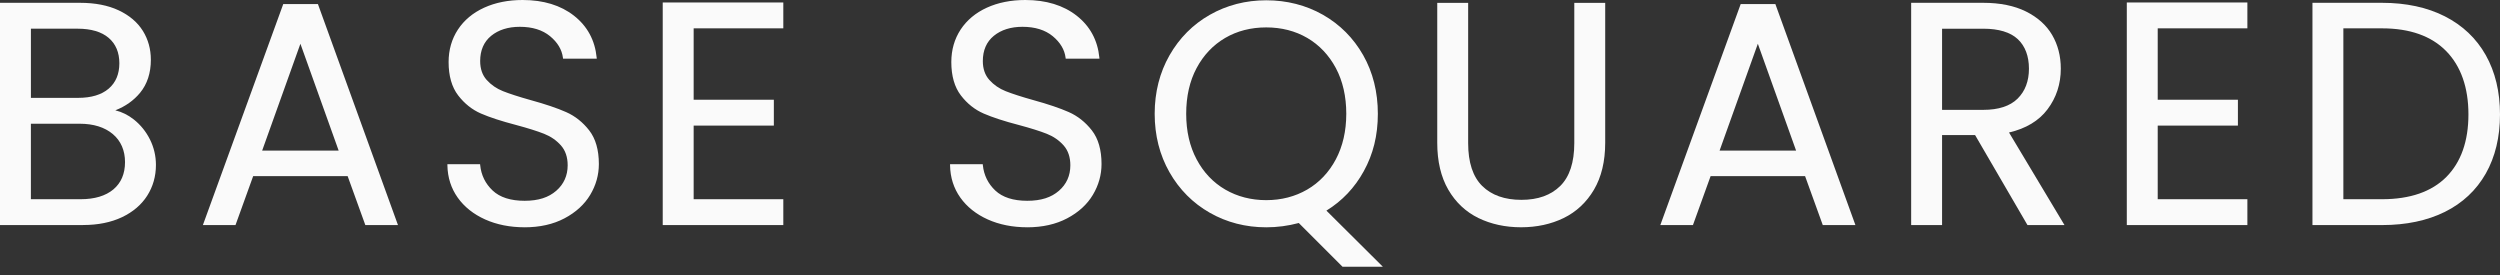
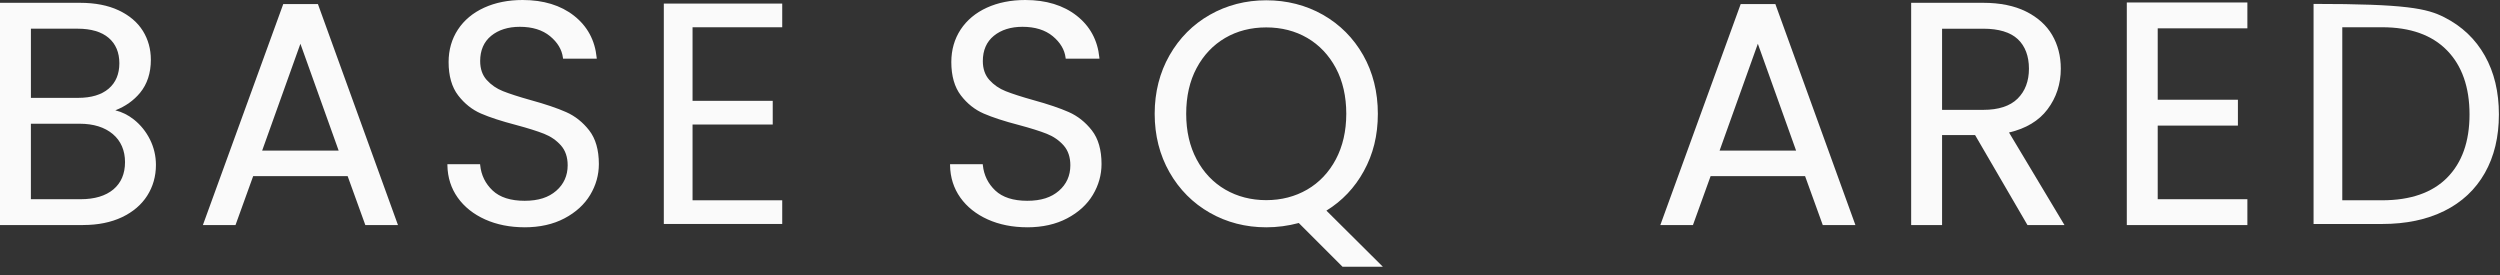
<svg xmlns="http://www.w3.org/2000/svg" width="209" height="23" viewBox="0 0 209 23" fill="none">
  <rect x="0" y="0" width="209" height="23" fill="#333333" stroke="none" />
  <path d="M11.137 10.066C11.692 10.506 12.132 11.051 12.457 11.702C12.783 12.353 12.946 13.048 12.946 13.788C12.946 14.72 12.709 15.56 12.234 16.308C11.76 17.056 11.069 17.644 10.162 18.076C9.256 18.509 8.187 18.724 6.955 18.724H0.092V0.326H6.692C7.94 0.326 9.005 0.533 9.885 0.947C10.765 1.361 11.425 1.919 11.865 2.623C12.305 3.326 12.524 4.118 12.524 4.998C12.524 6.089 12.228 6.99 11.639 7.703C11.049 8.414 10.271 8.931 9.302 9.246C9.972 9.353 10.582 9.624 11.137 10.064M2.492 8.272H6.531C7.657 8.272 8.527 8.008 9.144 7.48C9.761 6.951 10.068 6.222 10.068 5.289C10.068 4.357 9.761 3.625 9.144 3.099C8.527 2.57 7.641 2.307 6.479 2.307H2.492V8.274V8.272ZM9.54 15.9C10.207 15.337 10.542 14.554 10.542 13.551C10.542 12.548 10.191 11.724 9.487 11.135C8.784 10.546 7.841 10.251 6.662 10.251H2.492V16.744H6.742C7.938 16.744 8.872 16.463 9.54 15.9Z" fill="#FAFAFA" />
  <path d="M2.584 8.181H6.531C7.628 8.181 8.489 7.922 9.085 7.412C9.678 6.905 9.978 6.19 9.978 5.289C9.978 4.389 9.678 3.674 9.085 3.167C8.489 2.657 7.612 2.398 6.479 2.398H2.584V8.181ZM6.531 8.362H2.402V2.215H6.479C7.657 2.215 8.573 2.488 9.204 3.029C9.839 3.571 10.161 4.333 10.161 5.289C10.161 6.246 9.839 7.006 9.204 7.548C8.573 8.089 7.675 8.362 6.533 8.362M2.584 16.654H6.742C7.912 16.654 8.832 16.376 9.481 15.832C10.126 15.289 10.452 14.522 10.452 13.553C10.452 12.584 10.108 11.777 9.429 11.206C8.744 10.633 7.813 10.344 6.662 10.344H2.582V16.656L2.584 16.654ZM6.742 16.837H2.402V10.161H6.664C7.86 10.161 8.828 10.466 9.548 11.065C10.269 11.67 10.637 12.506 10.637 13.551C10.637 14.596 10.289 15.39 9.602 15.969C8.919 16.543 7.958 16.835 6.744 16.835M0.181 18.633H6.953C8.167 18.633 9.232 18.418 10.12 17.994C11.007 17.572 11.692 16.989 12.154 16.26C12.618 15.53 12.853 14.698 12.853 13.788C12.853 13.067 12.693 12.377 12.375 11.742C12.058 11.105 11.621 10.565 11.081 10.137C10.542 9.709 9.94 9.439 9.288 9.337L8.917 9.279L9.274 9.162C10.221 8.853 10.992 8.342 11.569 7.647C12.142 6.953 12.433 6.063 12.433 5C12.433 4.142 12.216 3.358 11.788 2.673C11.36 1.988 10.707 1.435 9.847 1.031C8.981 0.625 7.92 0.42 6.692 0.42H0.185V18.635L0.181 18.633ZM6.953 18.816H0V0.235H6.69C7.946 0.235 9.033 0.446 9.921 0.864C10.814 1.284 11.491 1.859 11.939 2.575C12.387 3.29 12.612 4.106 12.612 4.998C12.612 6.105 12.307 7.034 11.708 7.761C11.173 8.406 10.48 8.897 9.64 9.222C10.199 9.359 10.719 9.618 11.194 9.994C11.754 10.44 12.208 11.001 12.538 11.662C12.867 12.321 13.036 13.039 13.036 13.788C13.036 14.733 12.791 15.597 12.309 16.356C11.826 17.116 11.117 17.721 10.199 18.157C9.284 18.591 8.193 18.812 6.953 18.812" fill="#FAFAFA" />
  <path d="M23.741 0.432L17.09 18.726H19.624L21.101 14.634H29.125L30.602 18.726H33.136L26.511 0.432H23.739H23.741ZM25.114 3.388L28.438 12.681H21.786L25.112 3.388H25.114Z" fill="#FAFAFA" />
  <path d="M21.917 12.588H28.311L25.114 3.658L21.917 12.588ZM28.568 12.771H21.659L25.114 3.119L28.568 12.771ZM30.668 18.633H33.01L26.45 0.523H23.806L17.22 18.633H19.561L21.038 14.542H29.191L30.67 18.633H30.668ZM33.269 18.816H30.542L29.063 14.725H21.165L19.688 18.816H16.961L23.679 0.342H26.579L33.271 18.816H33.269Z" fill="#FAFAFA" />
  <path d="M40.596 18.263C39.637 17.831 38.884 17.232 38.339 16.469C37.792 15.703 37.511 14.819 37.495 13.816H40.055C40.142 14.678 40.499 15.403 41.124 15.994C41.749 16.583 42.66 16.878 43.855 16.878C45.051 16.878 45.901 16.593 46.56 16.02C47.221 15.45 47.551 14.714 47.551 13.816C47.551 13.113 47.356 12.54 46.97 12.1C46.582 11.662 46.1 11.326 45.519 11.097C44.938 10.868 44.155 10.621 43.17 10.357C41.956 10.042 40.984 9.724 40.254 9.409C39.525 9.091 38.9 8.595 38.379 7.918C37.861 7.241 37.602 6.33 37.602 5.185C37.602 4.182 37.857 3.294 38.367 2.518C38.878 1.744 39.595 1.145 40.519 0.723C41.444 0.301 42.503 0.088 43.701 0.088C45.425 0.088 46.838 0.52 47.937 1.383C49.036 2.245 49.657 3.39 49.798 4.815H47.159C47.071 4.112 46.701 3.491 46.05 2.954C45.399 2.417 44.537 2.148 43.463 2.148C42.461 2.148 41.643 2.407 41.01 2.926C40.377 3.444 40.059 4.172 40.059 5.104C40.059 5.774 40.248 6.318 40.626 6.74C41.004 7.162 41.47 7.484 42.025 7.705C42.579 7.926 43.357 8.175 44.36 8.456C45.574 8.79 46.55 9.119 47.29 9.447C48.029 9.773 48.662 10.275 49.191 10.952C49.719 11.63 49.983 12.548 49.983 13.711C49.983 14.61 49.745 15.454 49.271 16.245C48.795 17.039 48.092 17.68 47.159 18.173C46.227 18.665 45.127 18.912 43.859 18.912C42.591 18.912 41.558 18.697 40.6 18.265" fill="#FAFAFA" />
  <path d="M40.632 18.179C41.575 18.603 42.658 18.818 43.855 18.818C45.053 18.818 46.197 18.573 47.113 18.088C48.025 17.606 48.725 16.969 49.189 16.195C49.653 15.422 49.888 14.586 49.888 13.71C49.888 12.574 49.629 11.664 49.117 11.007C48.6 10.345 47.973 9.847 47.252 9.53C46.522 9.208 45.539 8.876 44.334 8.545C43.331 8.263 42.541 8.008 41.989 7.789C41.424 7.566 40.941 7.233 40.556 6.803C40.164 6.366 39.965 5.794 39.965 5.106C39.965 4.15 40.296 3.392 40.947 2.858C41.594 2.327 42.441 2.058 43.459 2.058C44.549 2.058 45.439 2.335 46.104 2.884C46.747 3.414 47.127 4.033 47.236 4.725H49.695C49.538 3.376 48.928 2.277 47.879 1.455C46.799 0.609 45.393 0.181 43.699 0.181C42.521 0.181 41.464 0.392 40.556 0.808C39.653 1.22 38.942 1.813 38.441 2.57C37.943 3.326 37.692 4.206 37.692 5.187C37.692 6.306 37.947 7.206 38.452 7.864C38.958 8.525 39.577 9.017 40.29 9.329C41.016 9.642 41.992 9.962 43.194 10.273C44.177 10.536 44.971 10.787 45.553 11.017C46.142 11.25 46.643 11.595 47.041 12.043C47.441 12.5 47.644 13.099 47.644 13.82C47.644 14.74 47.3 15.506 46.623 16.093C45.949 16.676 45.019 16.973 43.857 16.973C42.696 16.973 41.701 16.668 41.062 16.065C40.443 15.482 40.077 14.758 39.975 13.912H37.589C37.622 14.855 37.899 15.697 38.415 16.42C38.948 17.168 39.696 17.763 40.634 18.185M43.855 19.001C42.633 19.001 41.524 18.78 40.558 18.346C39.587 17.91 38.815 17.295 38.265 16.521C37.71 15.743 37.421 14.835 37.403 13.818V13.726H40.136L40.144 13.808C40.228 14.644 40.578 15.357 41.185 15.928C41.789 16.497 42.688 16.786 43.853 16.786C45.019 16.786 45.859 16.505 46.498 15.952C47.133 15.402 47.457 14.682 47.457 13.818C47.457 13.141 47.27 12.584 46.898 12.162C46.52 11.734 46.044 11.406 45.481 11.183C44.904 10.956 44.117 10.709 43.142 10.448C41.934 10.132 40.947 9.813 40.212 9.493C39.471 9.172 38.827 8.659 38.301 7.974C37.772 7.285 37.503 6.346 37.503 5.187C37.503 4.17 37.766 3.258 38.283 2.47C38.801 1.684 39.539 1.069 40.473 0.643C41.406 0.217 42.487 0 43.693 0C45.429 0 46.874 0.442 47.985 1.312C49.1 2.186 49.737 3.362 49.88 4.807L49.89 4.907H47.071L47.061 4.827C46.976 4.15 46.614 3.545 45.983 3.024C45.352 2.504 44.501 2.241 43.456 2.241C42.479 2.241 41.673 2.496 41.058 2.998C40.449 3.497 40.142 4.206 40.142 5.106C40.142 5.749 40.325 6.28 40.686 6.682C41.054 7.092 41.512 7.409 42.051 7.622C42.597 7.839 43.381 8.093 44.378 8.372C45.592 8.706 46.582 9.041 47.32 9.367C48.069 9.696 48.721 10.213 49.255 10.898C49.794 11.589 50.065 12.536 50.065 13.711C50.065 14.622 49.822 15.49 49.34 16.292C48.857 17.096 48.136 17.755 47.191 18.253C46.251 18.75 45.126 19.003 43.849 19.003" fill="#FAFAFA" />
  <path d="M55.495 0.299V18.723H65.394V16.744H57.897V10.41H64.6V8.43H57.897V2.279H65.394V0.299H55.495Z" fill="#FAFAFA" />
-   <path d="M55.585 0.39H65.302V2.188H57.806V8.521H64.51V10.319H57.806V16.836H65.302V18.635H55.585V0.392V0.39ZM55.404 0.209V18.816H65.485V16.654H57.989V10.5H64.693V8.338H57.989V2.369H65.485V0.207H55.404V0.209Z" fill="#FAFAFA" />
  <path d="M82.617 18.263C81.658 17.831 80.904 17.232 80.36 16.469C79.815 15.703 79.532 14.819 79.516 13.816H82.076C82.164 14.678 82.52 15.403 83.145 15.994C83.768 16.583 84.68 16.878 85.876 16.878C87.072 16.878 87.922 16.593 88.581 16.02C89.24 15.45 89.572 14.714 89.572 13.816C89.572 13.113 89.377 12.54 88.991 12.1C88.603 11.662 88.121 11.326 87.538 11.097C86.957 10.868 86.174 10.621 85.189 10.357C83.975 10.042 83.002 9.724 82.273 9.409C81.543 9.091 80.916 8.595 80.398 7.918C79.879 7.241 79.62 6.33 79.62 5.185C79.62 4.182 79.875 3.294 80.386 2.518C80.896 1.744 81.614 1.145 82.538 0.723C83.463 0.301 84.522 0.088 85.719 0.088C87.444 0.088 88.856 0.52 89.956 1.383C91.055 2.245 91.676 3.39 91.817 4.815H89.176C89.087 4.112 88.718 3.491 88.069 2.954C87.418 2.417 86.555 2.148 85.482 2.148C84.479 2.148 83.662 2.407 83.026 2.926C82.393 3.444 82.076 4.172 82.076 5.104C82.076 5.774 82.267 6.318 82.645 6.74C83.022 7.162 83.489 7.484 84.043 7.705C84.598 7.926 85.376 8.175 86.379 8.456C87.592 8.79 88.569 9.119 89.308 9.447C90.048 9.773 90.681 10.275 91.21 10.952C91.738 11.63 92.001 12.548 92.001 13.711C92.001 14.61 91.764 15.454 91.29 16.245C90.816 17.039 90.11 17.68 89.178 18.173C88.245 18.665 87.146 18.912 85.878 18.912C84.61 18.912 83.577 18.697 82.619 18.265" fill="#FAFAFA" />
  <path d="M82.655 18.179C83.597 18.603 84.68 18.818 85.876 18.818C87.072 18.818 88.219 18.573 89.134 18.088C90.048 17.606 90.747 16.969 91.21 16.195C91.674 15.422 91.909 14.586 91.909 13.71C91.909 12.574 91.65 11.666 91.137 11.007C90.621 10.343 89.994 9.847 89.272 9.53C88.543 9.208 87.56 8.876 86.354 8.545C85.352 8.263 84.562 8.008 84.009 7.789C83.445 7.566 82.962 7.233 82.576 6.803C82.184 6.364 81.986 5.794 81.986 5.106C81.986 4.15 82.317 3.394 82.97 2.858C83.617 2.327 84.463 2.058 85.482 2.058C86.571 2.058 87.462 2.335 88.127 2.884C88.768 3.414 89.148 4.031 89.256 4.725H91.716C91.559 3.376 90.948 2.277 89.899 1.455C88.82 0.609 87.413 0.181 85.719 0.181C84.542 0.181 83.485 0.392 82.576 0.808C81.674 1.22 80.963 1.813 80.462 2.57C79.964 3.326 79.713 4.206 79.713 5.187C79.713 6.306 79.968 7.206 80.472 7.864C80.979 8.525 81.596 9.017 82.311 9.329C83.038 9.644 84.015 9.962 85.215 10.273C86.2 10.536 86.993 10.787 87.574 11.017C88.165 11.25 88.665 11.595 89.061 12.043C89.461 12.5 89.664 13.099 89.664 13.82C89.664 14.74 89.321 15.504 88.643 16.093C87.97 16.676 87.04 16.973 85.878 16.973C84.716 16.973 83.722 16.668 83.085 16.065C82.466 15.482 82.1 14.758 81.996 13.912H79.61C79.642 14.853 79.92 15.697 80.434 16.42C80.967 17.168 81.714 17.763 82.655 18.185M85.876 19.001C84.654 19.001 83.545 18.78 82.578 18.346C81.608 17.91 80.836 17.295 80.285 16.521C79.731 15.743 79.441 14.833 79.425 13.818V13.726H82.158L82.166 13.808C82.253 14.644 82.602 15.357 83.207 15.928C83.81 16.497 84.709 16.786 85.876 16.786C87.044 16.786 87.884 16.505 88.523 15.952C89.16 15.402 89.481 14.682 89.481 13.818C89.481 13.141 89.294 12.584 88.923 12.162C88.545 11.734 88.069 11.406 87.506 11.183C86.931 10.956 86.143 10.709 85.167 10.448C83.959 10.134 82.974 9.813 82.237 9.493C81.493 9.17 80.852 8.659 80.328 7.974C79.799 7.285 79.53 6.346 79.53 5.187C79.53 4.17 79.793 3.258 80.309 2.47C80.828 1.684 81.566 1.069 82.498 0.643C83.43 0.217 84.514 0 85.717 0C87.454 0 88.898 0.442 90.01 1.312C91.125 2.186 91.762 3.362 91.905 4.807L91.915 4.907H89.093L89.083 4.827C88.999 4.15 88.637 3.545 88.008 3.024C87.377 2.504 86.525 2.241 85.478 2.241C84.502 2.241 83.696 2.496 83.081 2.998C82.472 3.497 82.164 4.206 82.164 5.106C82.164 5.749 82.347 6.278 82.709 6.682C83.077 7.092 83.535 7.409 84.073 7.622C84.62 7.839 85.404 8.093 86.401 8.372C87.614 8.706 88.605 9.041 89.343 9.367C90.092 9.696 90.743 10.213 91.278 10.898C91.817 11.589 92.088 12.536 92.088 13.711C92.088 14.622 91.843 15.49 91.362 16.292C90.882 17.096 90.159 17.755 89.214 18.253C88.273 18.75 87.148 19.003 85.872 19.003" fill="#FAFAFA" />
  <path d="M112.272 22.208L108.603 18.539C107.704 18.784 106.79 18.909 105.857 18.909C104.149 18.909 102.594 18.509 101.185 17.707C99.776 16.907 98.665 15.79 97.845 14.355C97.027 12.92 96.617 11.306 96.617 9.51C96.617 7.713 97.027 6.101 97.845 4.667C98.663 3.232 99.776 2.114 101.185 1.315C102.592 0.515 104.149 0.113 105.857 0.113C107.566 0.113 109.147 0.515 110.556 1.315C111.963 2.116 113.072 3.23 113.882 4.654C114.692 6.079 115.096 7.699 115.096 9.512C115.096 11.324 114.708 12.856 113.934 14.262C113.16 15.671 112.095 16.78 110.741 17.588L115.387 22.208H112.272ZM99.957 13.366C100.548 14.473 101.356 15.327 102.387 15.926C103.416 16.525 104.573 16.825 105.857 16.825C107.142 16.825 108.299 16.525 109.328 15.926C110.357 15.327 111.167 14.473 111.758 13.366C112.346 12.259 112.642 10.973 112.642 9.512C112.642 8.051 112.346 6.744 111.758 5.645C111.167 4.546 110.363 3.696 109.342 3.099C108.321 2.5 107.16 2.201 105.857 2.201C104.555 2.201 103.394 2.5 102.373 3.099C101.352 3.698 100.548 4.546 99.957 5.645C99.367 6.744 99.073 8.035 99.073 9.512C99.073 10.989 99.367 12.259 99.957 13.366Z" fill="#FAFAFA" />
  <path d="M105.857 2.291C104.577 2.291 103.422 2.588 102.419 3.175C101.418 3.762 100.616 4.606 100.038 5.687C99.459 6.768 99.166 8.054 99.166 9.511C99.166 10.968 99.459 12.234 100.038 13.323C100.616 14.413 101.422 15.261 102.431 15.848C103.442 16.434 104.595 16.732 105.857 16.732C107.12 16.732 108.271 16.434 109.282 15.848C110.291 15.261 111.097 14.411 111.675 13.323C112.254 12.232 112.549 10.95 112.549 9.511C112.549 8.072 112.256 6.77 111.675 5.687C111.097 4.608 110.295 3.762 109.294 3.175C108.291 2.588 107.134 2.291 105.856 2.291M105.857 16.915C104.563 16.915 103.38 16.609 102.341 16.004C101.302 15.399 100.472 14.527 99.877 13.408C99.284 12.293 98.983 10.98 98.983 9.511C98.983 8.042 99.284 6.708 99.877 5.601C100.472 4.491 101.296 3.621 102.327 3.018C103.358 2.413 104.545 2.108 105.857 2.108C107.17 2.108 108.357 2.413 109.388 3.018C110.417 3.621 111.243 4.491 111.838 5.601C112.431 6.71 112.732 8.024 112.732 9.511C112.732 10.998 112.431 12.29 111.838 13.408C111.243 14.527 110.413 15.401 109.374 16.004C108.335 16.607 107.152 16.915 105.857 16.915ZM112.31 22.117H115.168L110.596 17.572L110.697 17.511C112.031 16.716 113.094 15.606 113.858 14.22C114.621 12.833 115.007 11.25 115.007 9.513C115.007 7.777 114.603 6.107 113.805 4.702C113.008 3.298 111.9 2.186 110.514 1.397C109.125 0.607 107.56 0.207 105.86 0.207C104.159 0.207 102.62 0.607 101.233 1.397C99.847 2.186 98.736 3.302 97.928 4.714C97.12 6.129 96.712 7.743 96.712 9.513C96.712 11.284 97.12 12.897 97.928 14.312C98.736 15.727 99.847 16.842 101.233 17.63C102.62 18.42 104.178 18.82 105.86 18.82C106.778 18.82 107.694 18.697 108.581 18.454L108.631 18.44L112.31 22.119V22.117ZM115.608 22.3H112.236L108.578 18.643C107.692 18.882 106.778 19.003 105.86 19.003C104.143 19.003 102.558 18.595 101.143 17.789C99.728 16.985 98.593 15.845 97.771 14.403C96.949 12.962 96.531 11.316 96.531 9.513C96.531 7.711 96.949 6.067 97.771 4.624C98.595 3.181 99.728 2.042 101.143 1.238C102.56 0.432 104.145 0.024 105.86 0.024C107.574 0.024 109.185 0.432 110.602 1.238C112.017 2.044 113.148 3.179 113.962 4.612C114.776 6.047 115.188 7.695 115.188 9.513C115.188 11.332 114.794 12.893 114.014 14.308C113.255 15.691 112.204 16.8 110.888 17.608L115.608 22.3Z" fill="#FAFAFA" />
-   <path d="M122.646 0.326V11.967C122.646 13.603 123.046 14.817 123.847 15.609C124.647 16.402 125.761 16.798 127.187 16.798C128.614 16.798 129.699 16.402 130.501 15.609C131.301 14.817 131.703 13.603 131.703 11.967V0.326H134.106V11.939C134.106 13.47 133.797 14.759 133.182 15.806C132.565 16.853 131.735 17.632 130.688 18.143C129.641 18.653 128.468 18.908 127.165 18.908C125.863 18.908 124.687 18.653 123.642 18.143C122.595 17.632 121.768 16.855 121.161 15.806C120.554 14.759 120.25 13.47 120.25 11.939V0.326H122.652H122.646Z" fill="#FAFAFA" />
-   <path d="M120.335 0.416V11.939C120.335 13.446 120.636 14.732 121.233 15.761C121.828 16.788 122.65 17.561 123.677 18.062C124.706 18.564 125.877 18.817 127.159 18.817C128.441 18.817 129.613 18.562 130.644 18.062C131.671 17.561 132.497 16.788 133.1 15.761C133.705 14.732 134.01 13.446 134.01 11.941V0.418H131.789V11.967C131.789 13.621 131.375 14.869 130.562 15.672C129.748 16.478 128.61 16.888 127.185 16.888C125.761 16.888 124.595 16.48 123.781 15.672C122.967 14.867 122.553 13.621 122.553 11.967V0.418H120.333L120.335 0.416ZM127.159 19C125.849 19 124.649 18.739 123.596 18.227C122.537 17.71 121.689 16.912 121.076 15.855C120.463 14.798 120.154 13.482 120.154 11.943V0.237H122.738V11.969C122.738 13.572 123.132 14.776 123.912 15.546C124.692 16.318 125.793 16.707 127.187 16.707C128.582 16.707 129.657 16.316 130.437 15.546C131.217 14.776 131.611 13.572 131.611 11.969V0.237H134.195V11.943C134.195 13.482 133.879 14.798 133.258 15.855C132.635 16.912 131.783 17.71 130.724 18.227C129.669 18.741 128.472 19 127.161 19" fill="#FAFAFA" />
  <path d="M145.583 0.432L138.931 18.726H141.466L142.945 14.634H150.969L152.446 18.726H154.98L148.354 0.432H145.583ZM146.956 3.388L150.282 12.681H143.63L146.956 3.388Z" fill="#FAFAFA" />
  <path d="M143.758 12.588H150.153L146.956 3.658L143.758 12.588ZM150.41 12.771H143.501L146.956 3.119L150.41 12.771ZM152.51 18.633H154.851L148.292 0.523H145.647L139.062 18.633H141.403L142.88 14.542H151.033L152.512 18.633H152.51ZM155.111 18.816H152.384L150.905 14.725H143.007L141.53 18.816H138.803L145.521 0.342H148.421L155.113 18.816H155.111Z" fill="#FAFAFA" />
  <path d="M169.552 18.724L165.171 11.2H162.267V18.724H159.863V0.326H165.804C167.194 0.326 168.368 0.563 169.327 1.039C170.285 1.515 171.003 2.156 171.477 2.966C171.953 3.776 172.19 4.701 172.19 5.738C172.19 7.006 171.825 8.121 171.095 9.09C170.366 10.058 169.27 10.699 167.809 11.017L172.429 18.724H169.552ZM162.267 9.274H165.804C167.106 9.274 168.083 8.953 168.734 8.312C169.383 7.671 169.71 6.811 169.71 5.74C169.71 4.668 169.389 3.804 168.746 3.205C168.103 2.607 167.122 2.307 165.804 2.307H162.267V9.274Z" fill="#FAFAFA" />
  <path d="M162.357 9.184H165.804C167.076 9.184 168.04 8.869 168.669 8.248C169.3 7.627 169.62 6.781 169.62 5.74C169.62 4.699 169.304 3.849 168.686 3.272C168.063 2.693 167.094 2.4 165.804 2.4H162.357V9.186V9.184ZM165.804 9.365H162.176V2.215H165.804C167.14 2.215 168.151 2.524 168.808 3.137C169.467 3.75 169.801 4.626 169.801 5.738C169.801 6.849 169.463 7.719 168.796 8.376C168.131 9.033 167.124 9.365 165.802 9.365M169.604 18.633H172.269L167.667 10.954L167.791 10.928C169.224 10.617 170.311 9.98 171.025 9.035C171.74 8.089 172.102 6.98 172.102 5.738C172.102 4.721 171.867 3.802 171.401 3.011C170.936 2.221 170.227 1.584 169.288 1.12C168.346 0.653 167.174 0.416 165.806 0.416H159.958V18.633H162.178V11.109H165.225L169.606 18.633H169.604ZM172.588 18.816H169.497L165.117 11.292H162.357V18.816H159.773V0.235H165.804C167.2 0.235 168.4 0.479 169.369 0.959C170.339 1.441 171.077 2.1 171.557 2.92C172.038 3.74 172.283 4.687 172.283 5.738C172.283 7.02 171.909 8.165 171.169 9.144C170.45 10.098 169.369 10.748 167.954 11.077L172.59 18.814L172.588 18.816Z" fill="#FAFAFA" />
  <path d="M177.891 0.299V18.723H187.791V16.744H180.295V10.41H186.997V8.43H180.295V2.279H187.791V0.299H177.891Z" fill="#FAFAFA" />
  <path d="M177.984 0.39H187.7V2.188H180.205V8.521H186.909V10.319H180.205V16.836H187.7V18.635H177.984V0.392V0.39ZM177.801 0.209V18.816H187.881V16.654H180.385V10.5H187.089V8.338H180.385V2.369H187.881V0.207H177.801V0.209Z" fill="#FAFAFA" />
-   <path d="M204.354 1.449C205.823 2.196 206.948 3.265 207.732 4.656C208.516 6.046 208.908 7.682 208.908 9.565C208.908 11.448 208.516 13.08 207.732 14.463C206.948 15.845 205.823 16.9 204.354 17.63C202.885 18.361 201.147 18.725 199.141 18.725H193.414V0.327H199.141C201.147 0.327 202.885 0.701 204.354 1.449ZM204.577 14.857C205.825 13.598 206.452 11.834 206.452 9.563C206.452 7.292 205.823 5.49 204.565 4.206C203.307 2.922 201.498 2.278 199.141 2.278H195.815V16.744H199.141C201.516 16.744 203.329 16.114 204.579 14.857" fill="#FAFAFA" />
-   <path d="M195.905 16.654H199.141C201.48 16.654 203.287 16.027 204.515 14.793C205.74 13.559 206.361 11.801 206.361 9.564C206.361 7.327 205.734 5.531 204.501 4.271C203.265 3.011 201.462 2.37 199.141 2.37H195.905V16.654ZM199.141 16.837H195.725V2.189H199.141C201.512 2.189 203.359 2.846 204.631 4.144C205.901 5.44 206.544 7.265 206.544 9.566C206.544 11.867 205.905 13.653 204.643 14.924C203.381 16.194 201.53 16.839 199.141 16.839M193.502 18.633H199.139C201.122 18.633 202.863 18.267 204.312 17.548C205.757 16.831 206.88 15.776 207.652 14.417C208.423 13.055 208.815 11.423 208.815 9.566C208.815 7.709 208.423 6.071 207.652 4.701C206.882 3.332 205.757 2.267 204.312 1.53C202.861 0.792 201.12 0.418 199.139 0.418H193.502V18.635V18.633ZM199.141 18.816H193.321V0.235H199.141C201.151 0.235 202.919 0.617 204.396 1.369C205.875 2.122 207.025 3.212 207.812 4.612C208.6 6.011 209 7.677 209 9.566C209 11.455 208.6 13.119 207.812 14.508C207.023 15.898 205.873 16.977 204.396 17.711C202.921 18.444 201.153 18.816 199.143 18.816" fill="#FAFAFA" />
+   <path d="M204.354 1.449C205.823 2.196 206.948 3.265 207.732 4.656C208.516 6.046 208.908 7.682 208.908 9.565C208.908 11.448 208.516 13.08 207.732 14.463C206.948 15.845 205.823 16.9 204.354 17.63C202.885 18.361 201.147 18.725 199.141 18.725H193.414V0.327C201.147 0.327 202.885 0.701 204.354 1.449ZM204.577 14.857C205.825 13.598 206.452 11.834 206.452 9.563C206.452 7.292 205.823 5.49 204.565 4.206C203.307 2.922 201.498 2.278 199.141 2.278H195.815V16.744H199.141C201.516 16.744 203.329 16.114 204.579 14.857" fill="#FAFAFA" />
</svg>